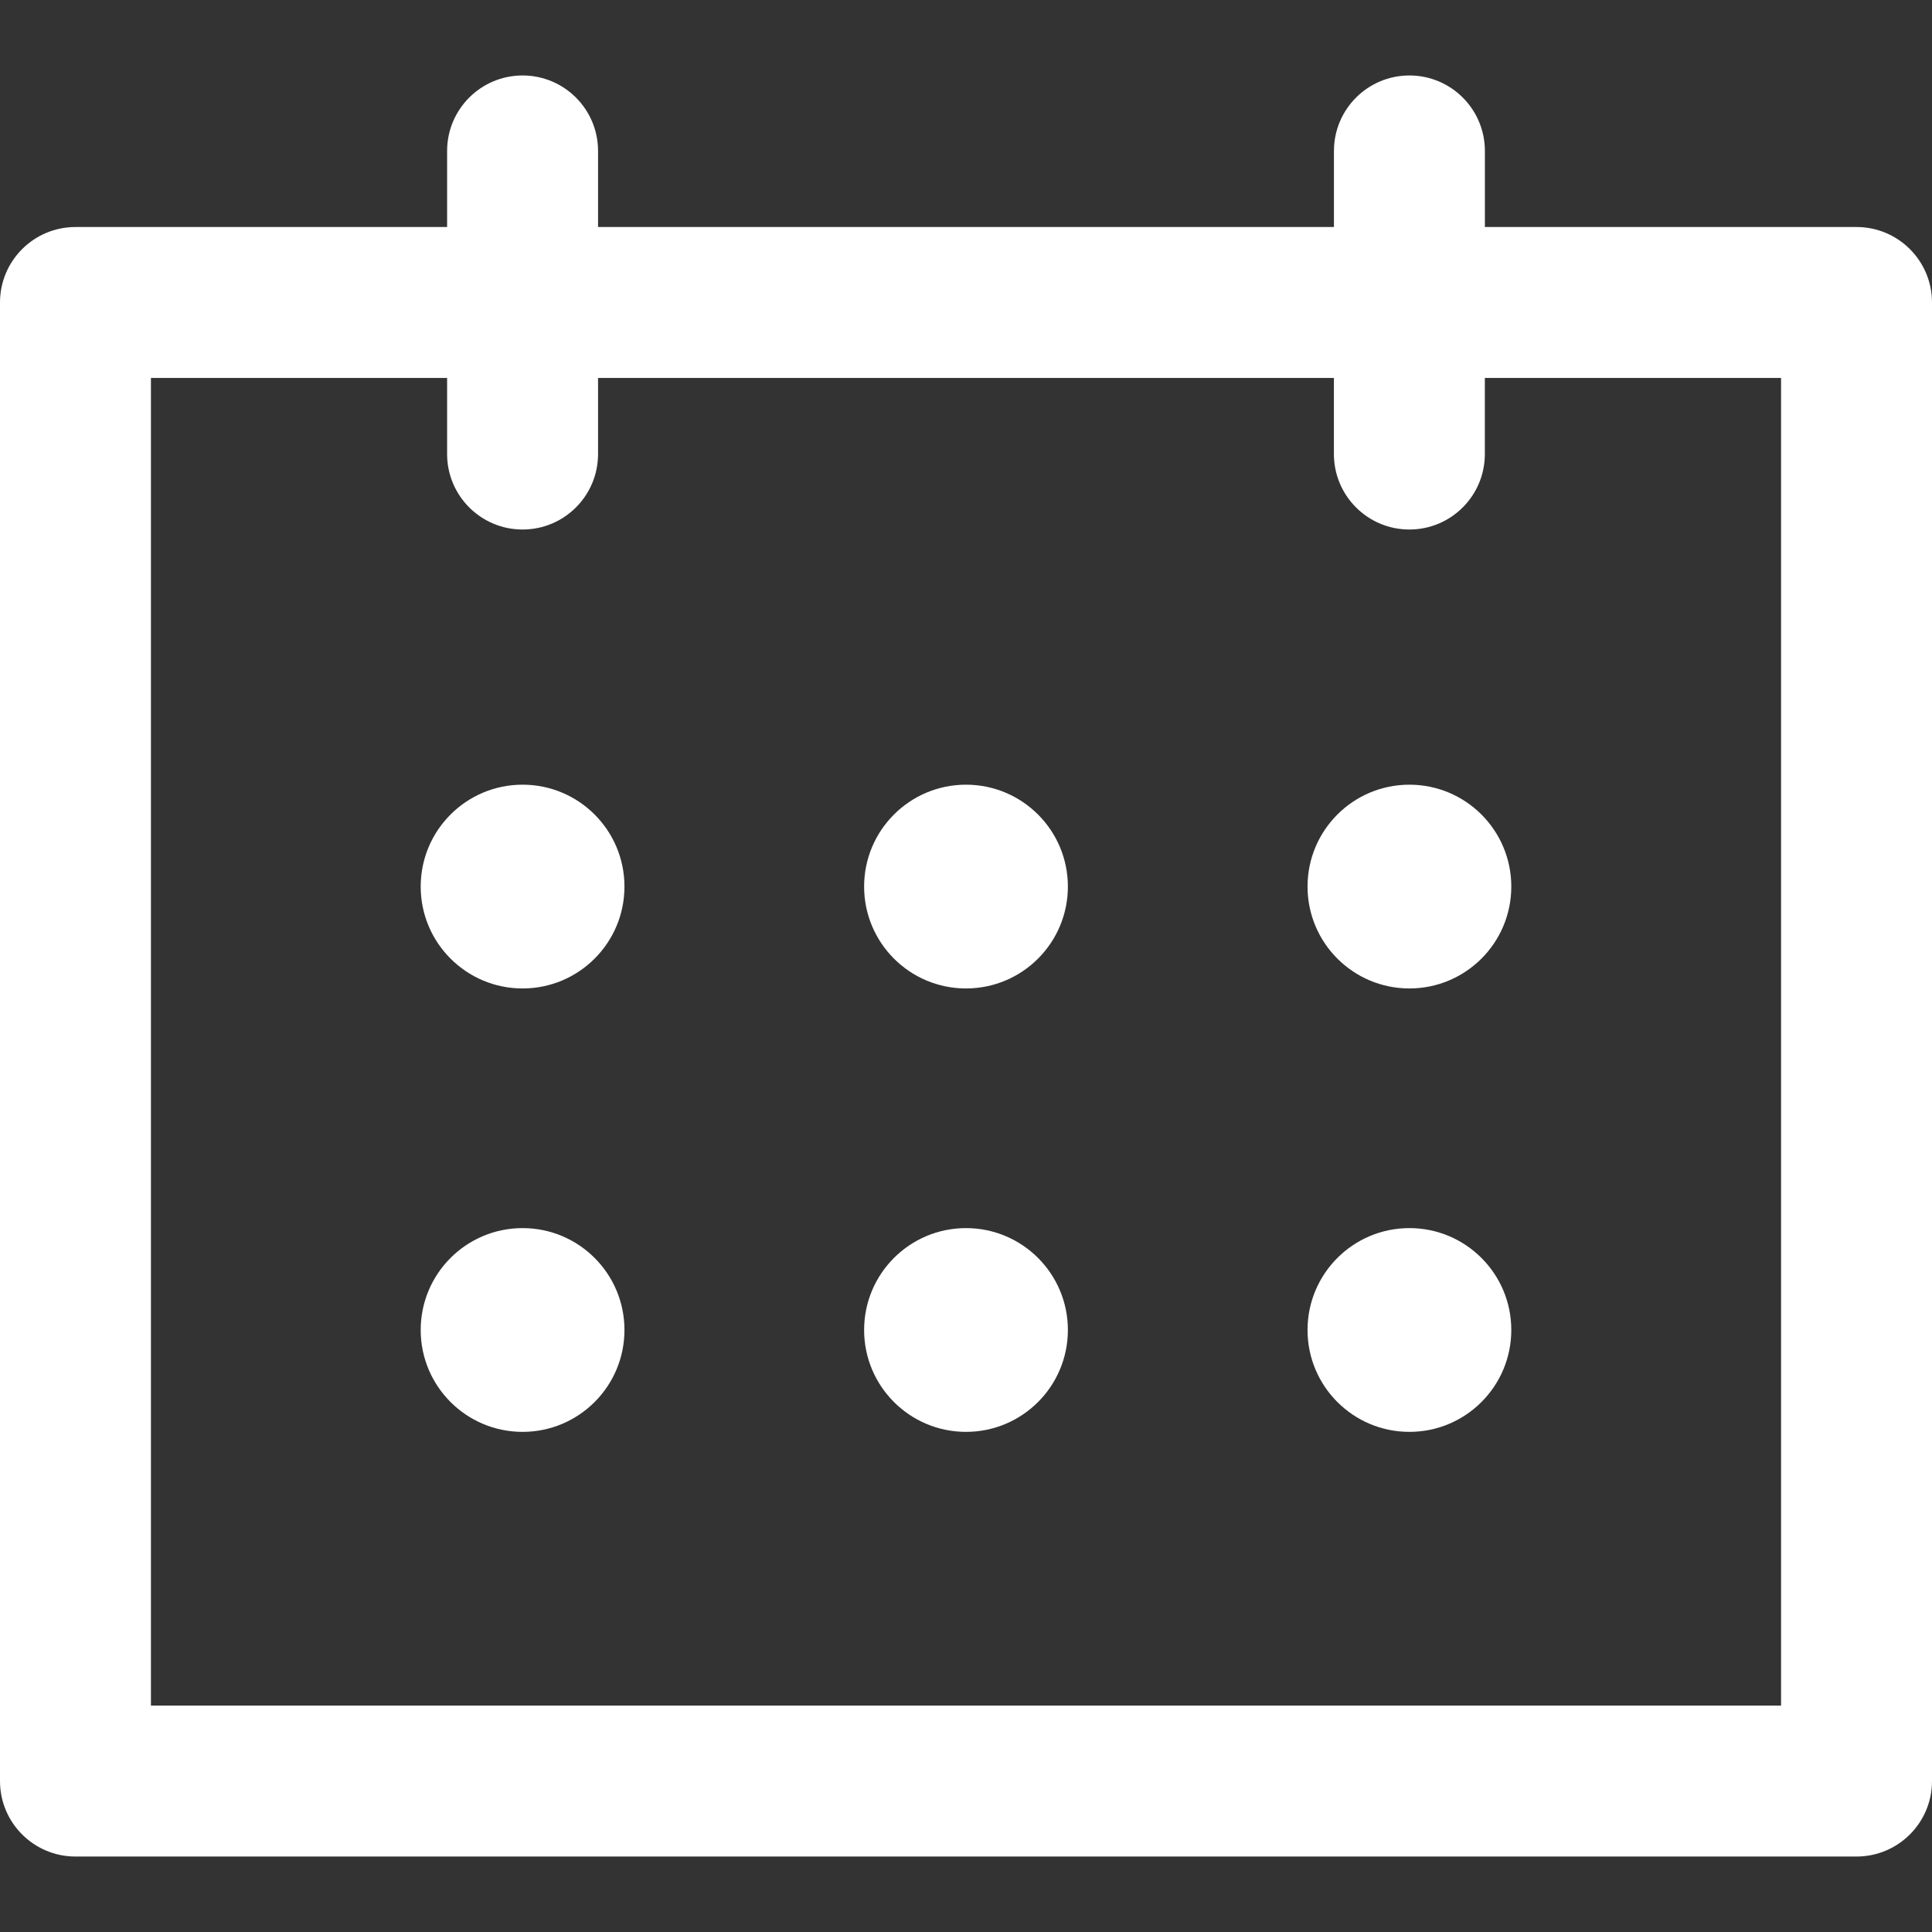
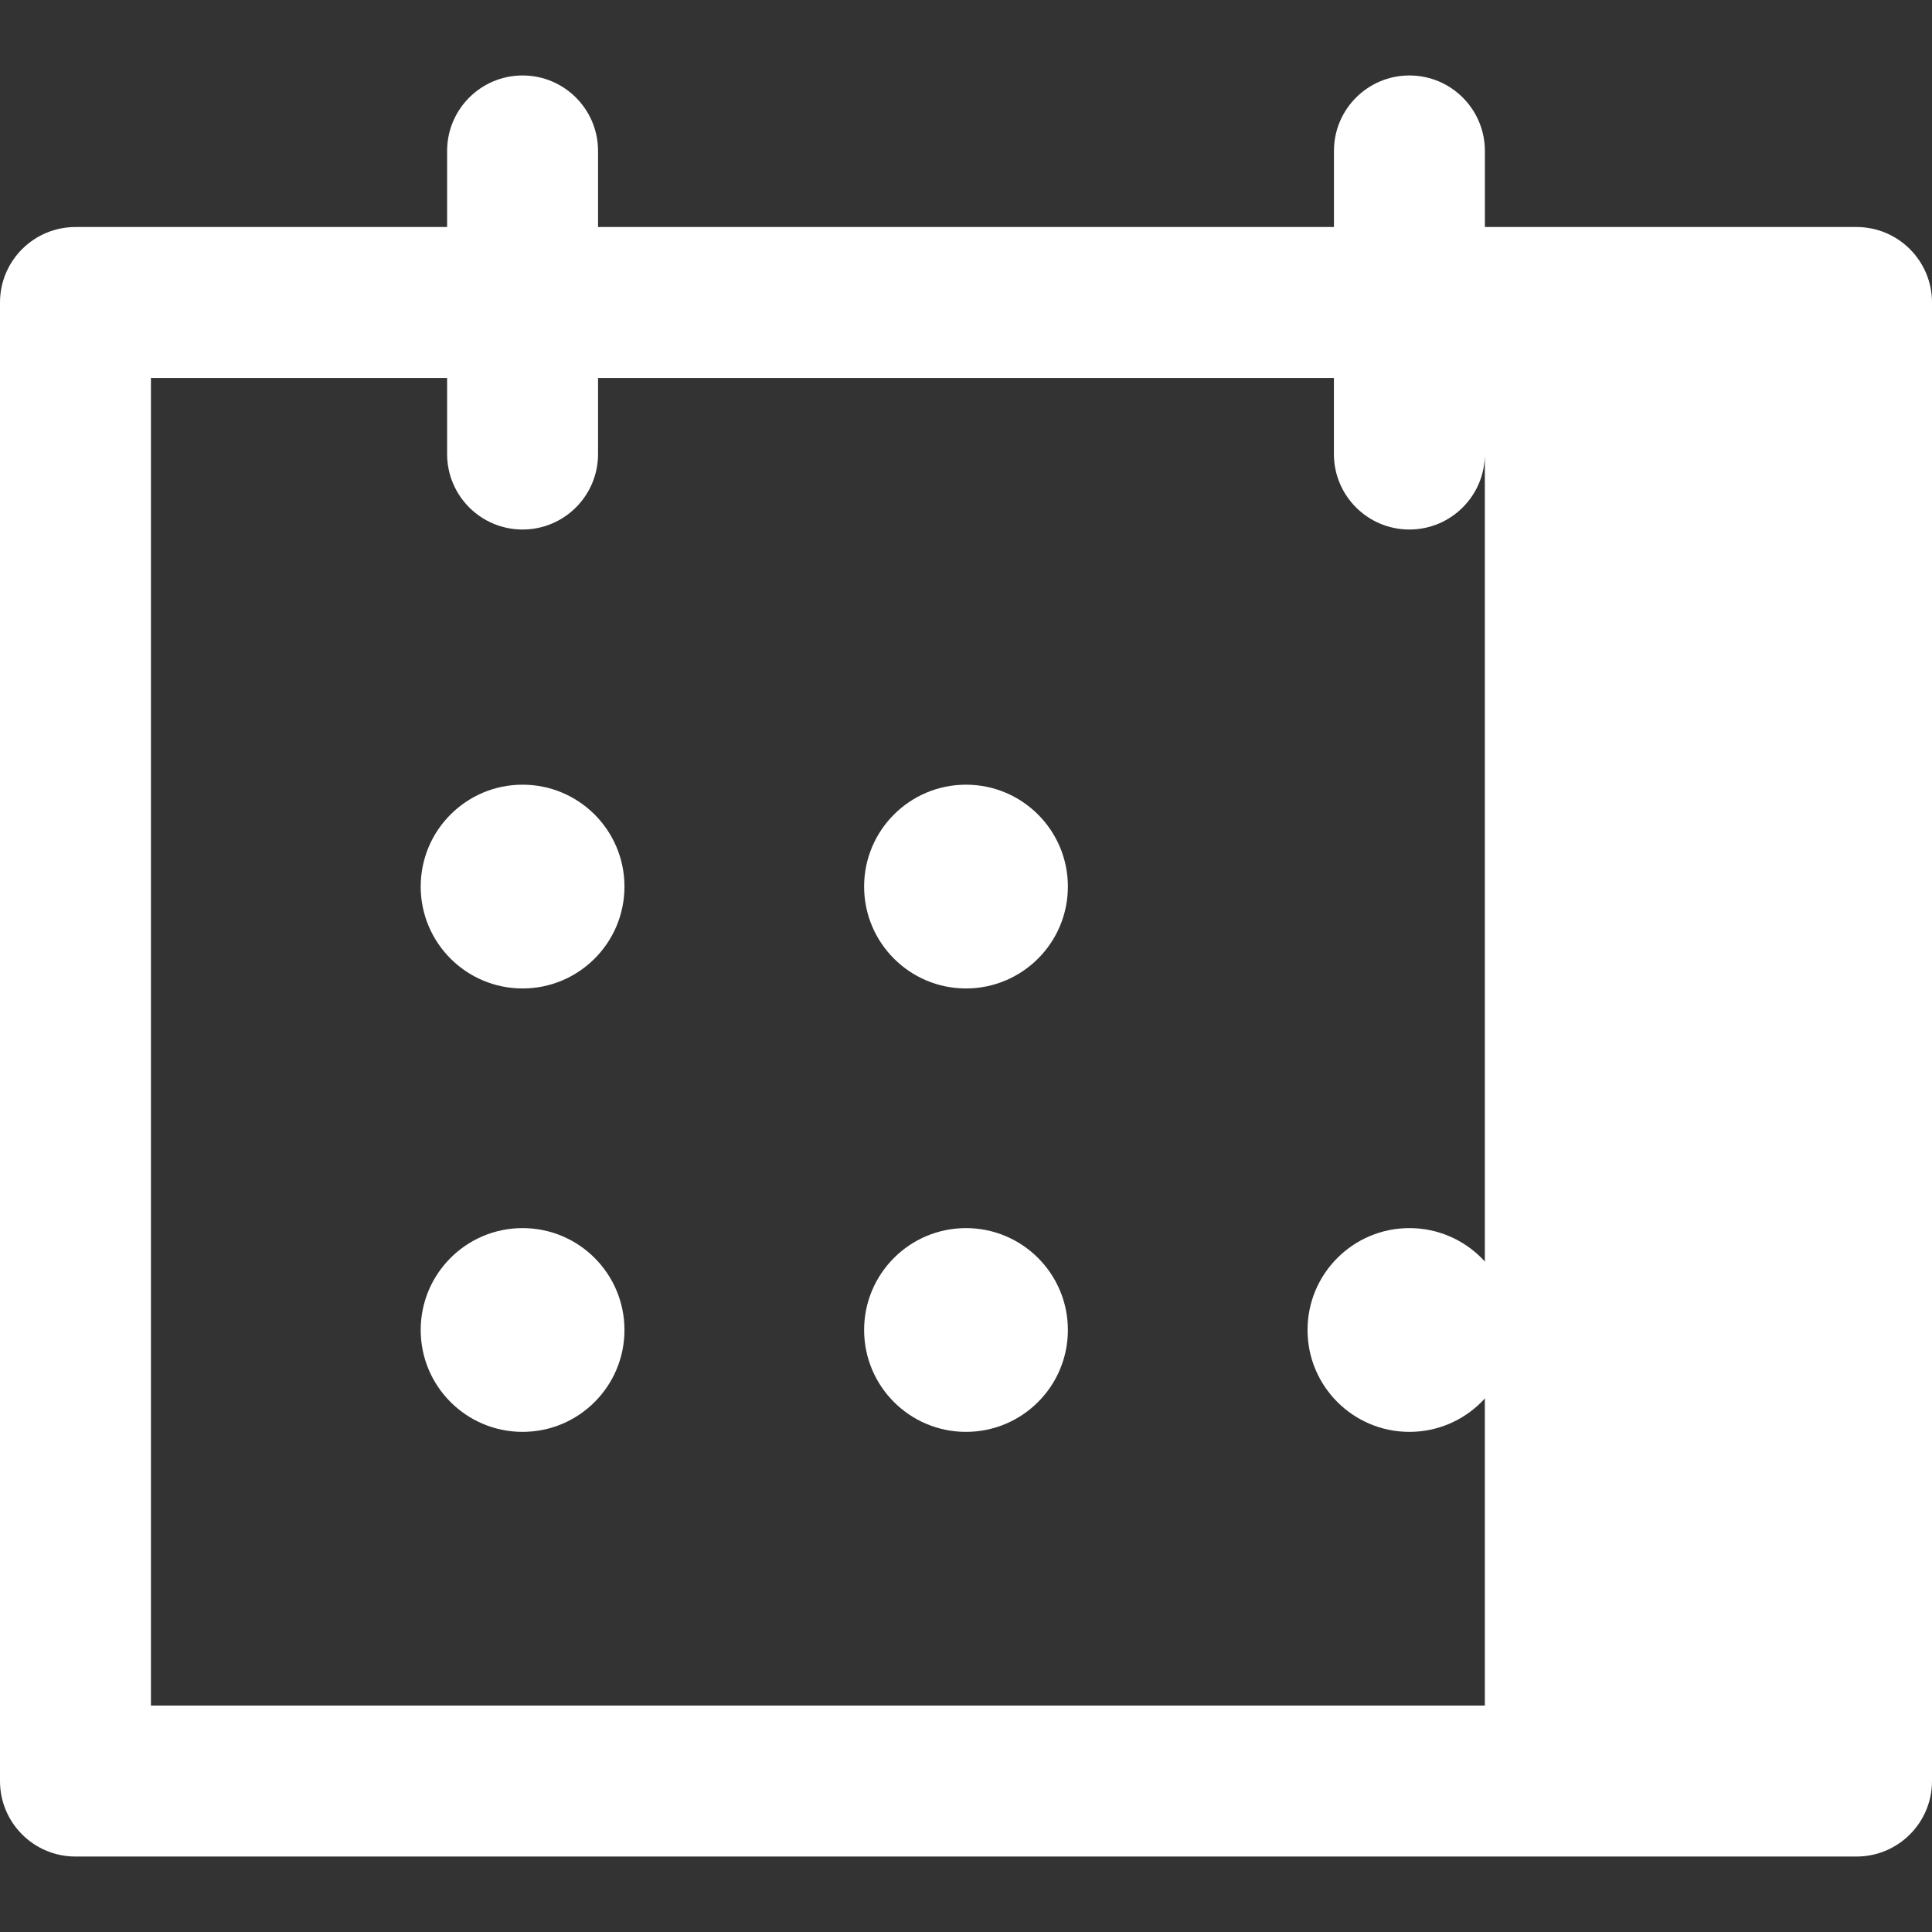
<svg xmlns="http://www.w3.org/2000/svg" viewBox="0 0 512 512">
  <rect x="0" y="0" width="512" height="512" fill="#333333" stroke="none" />
-   <path fill="#fff" d="M492 60.163h-98.49V40c0-11.046-8.954-20-20-20s-20 8.954-20 20v20.163H158.49V40c0-11.046-8.954-20-20-20s-20 8.954-20 20v20.163H20c-11.046 0-20 8.955-20 20V472c0 11.045 8.954 20 20 20h472c11.046 0 20-8.955 20-20V80.163c0-11.045-8.954-20-20-20zM472 452H40V100.163h78.49v20.164c0 11.046 8.954 20 20 20s20-8.954 20-20v-20.164H353.5v20.164c0 11.046 8.954 20 20 20s20-8.954 20-20v-20.164H472V452z" />
+   <path fill="#fff" d="M492 60.163h-98.49V40c0-11.046-8.954-20-20-20s-20 8.954-20 20v20.163H158.49V40c0-11.046-8.954-20-20-20s-20 8.954-20 20v20.163H20c-11.046 0-20 8.955-20 20V472c0 11.045 8.954 20 20 20h472c11.046 0 20-8.955 20-20V80.163c0-11.045-8.954-20-20-20zM472 452H40V100.163h78.49v20.164c0 11.046 8.954 20 20 20s20-8.954 20-20v-20.164H353.5v20.164c0 11.046 8.954 20 20 20s20-8.954 20-20v-20.164V452z" />
  <circle fill="#fff" cx="256" cy="234.95" r="27" />
  <circle fill="#fff" cx="256" cy="352.46" r="27" />
  <circle fill="#fff" cx="138.49" cy="234.95" r="27" />
-   <circle fill="#fff" cx="373.51" cy="234.95" r="27" />
  <circle fill="#fff" cx="138.49" cy="352.46" r="27" />
  <circle fill="#fff" cx="373.51" cy="352.46" r="27" />
</svg>